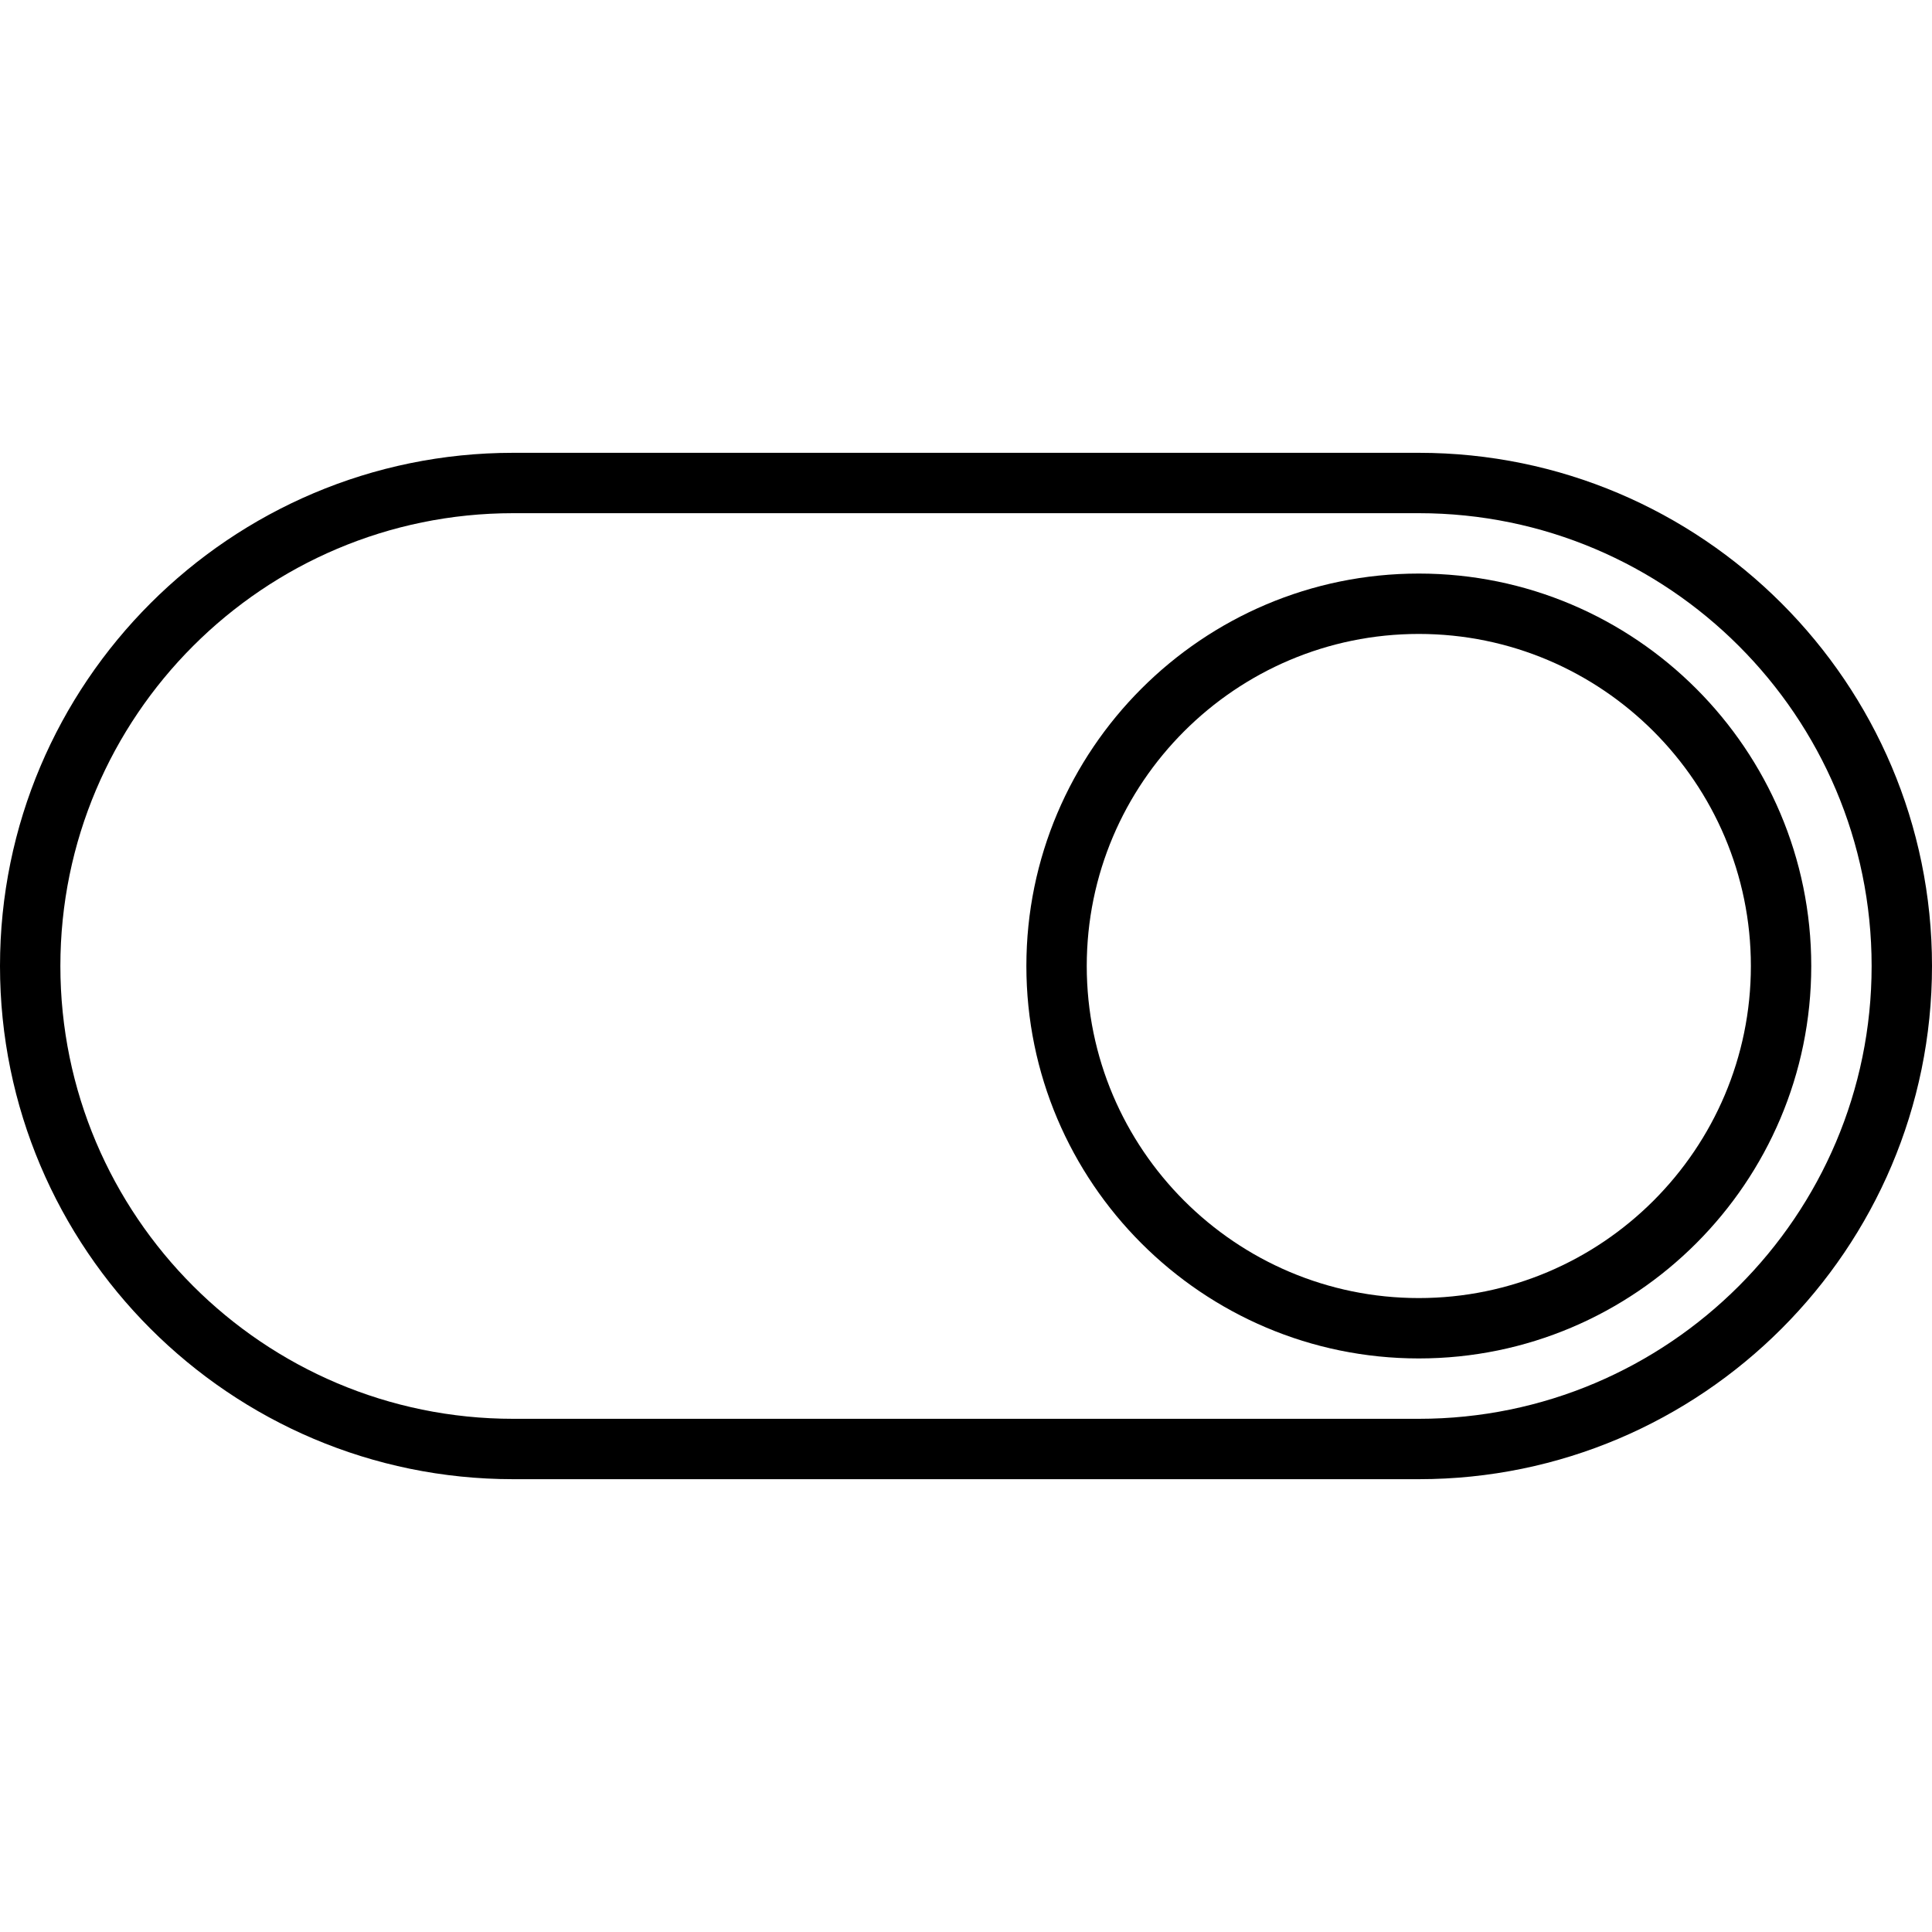
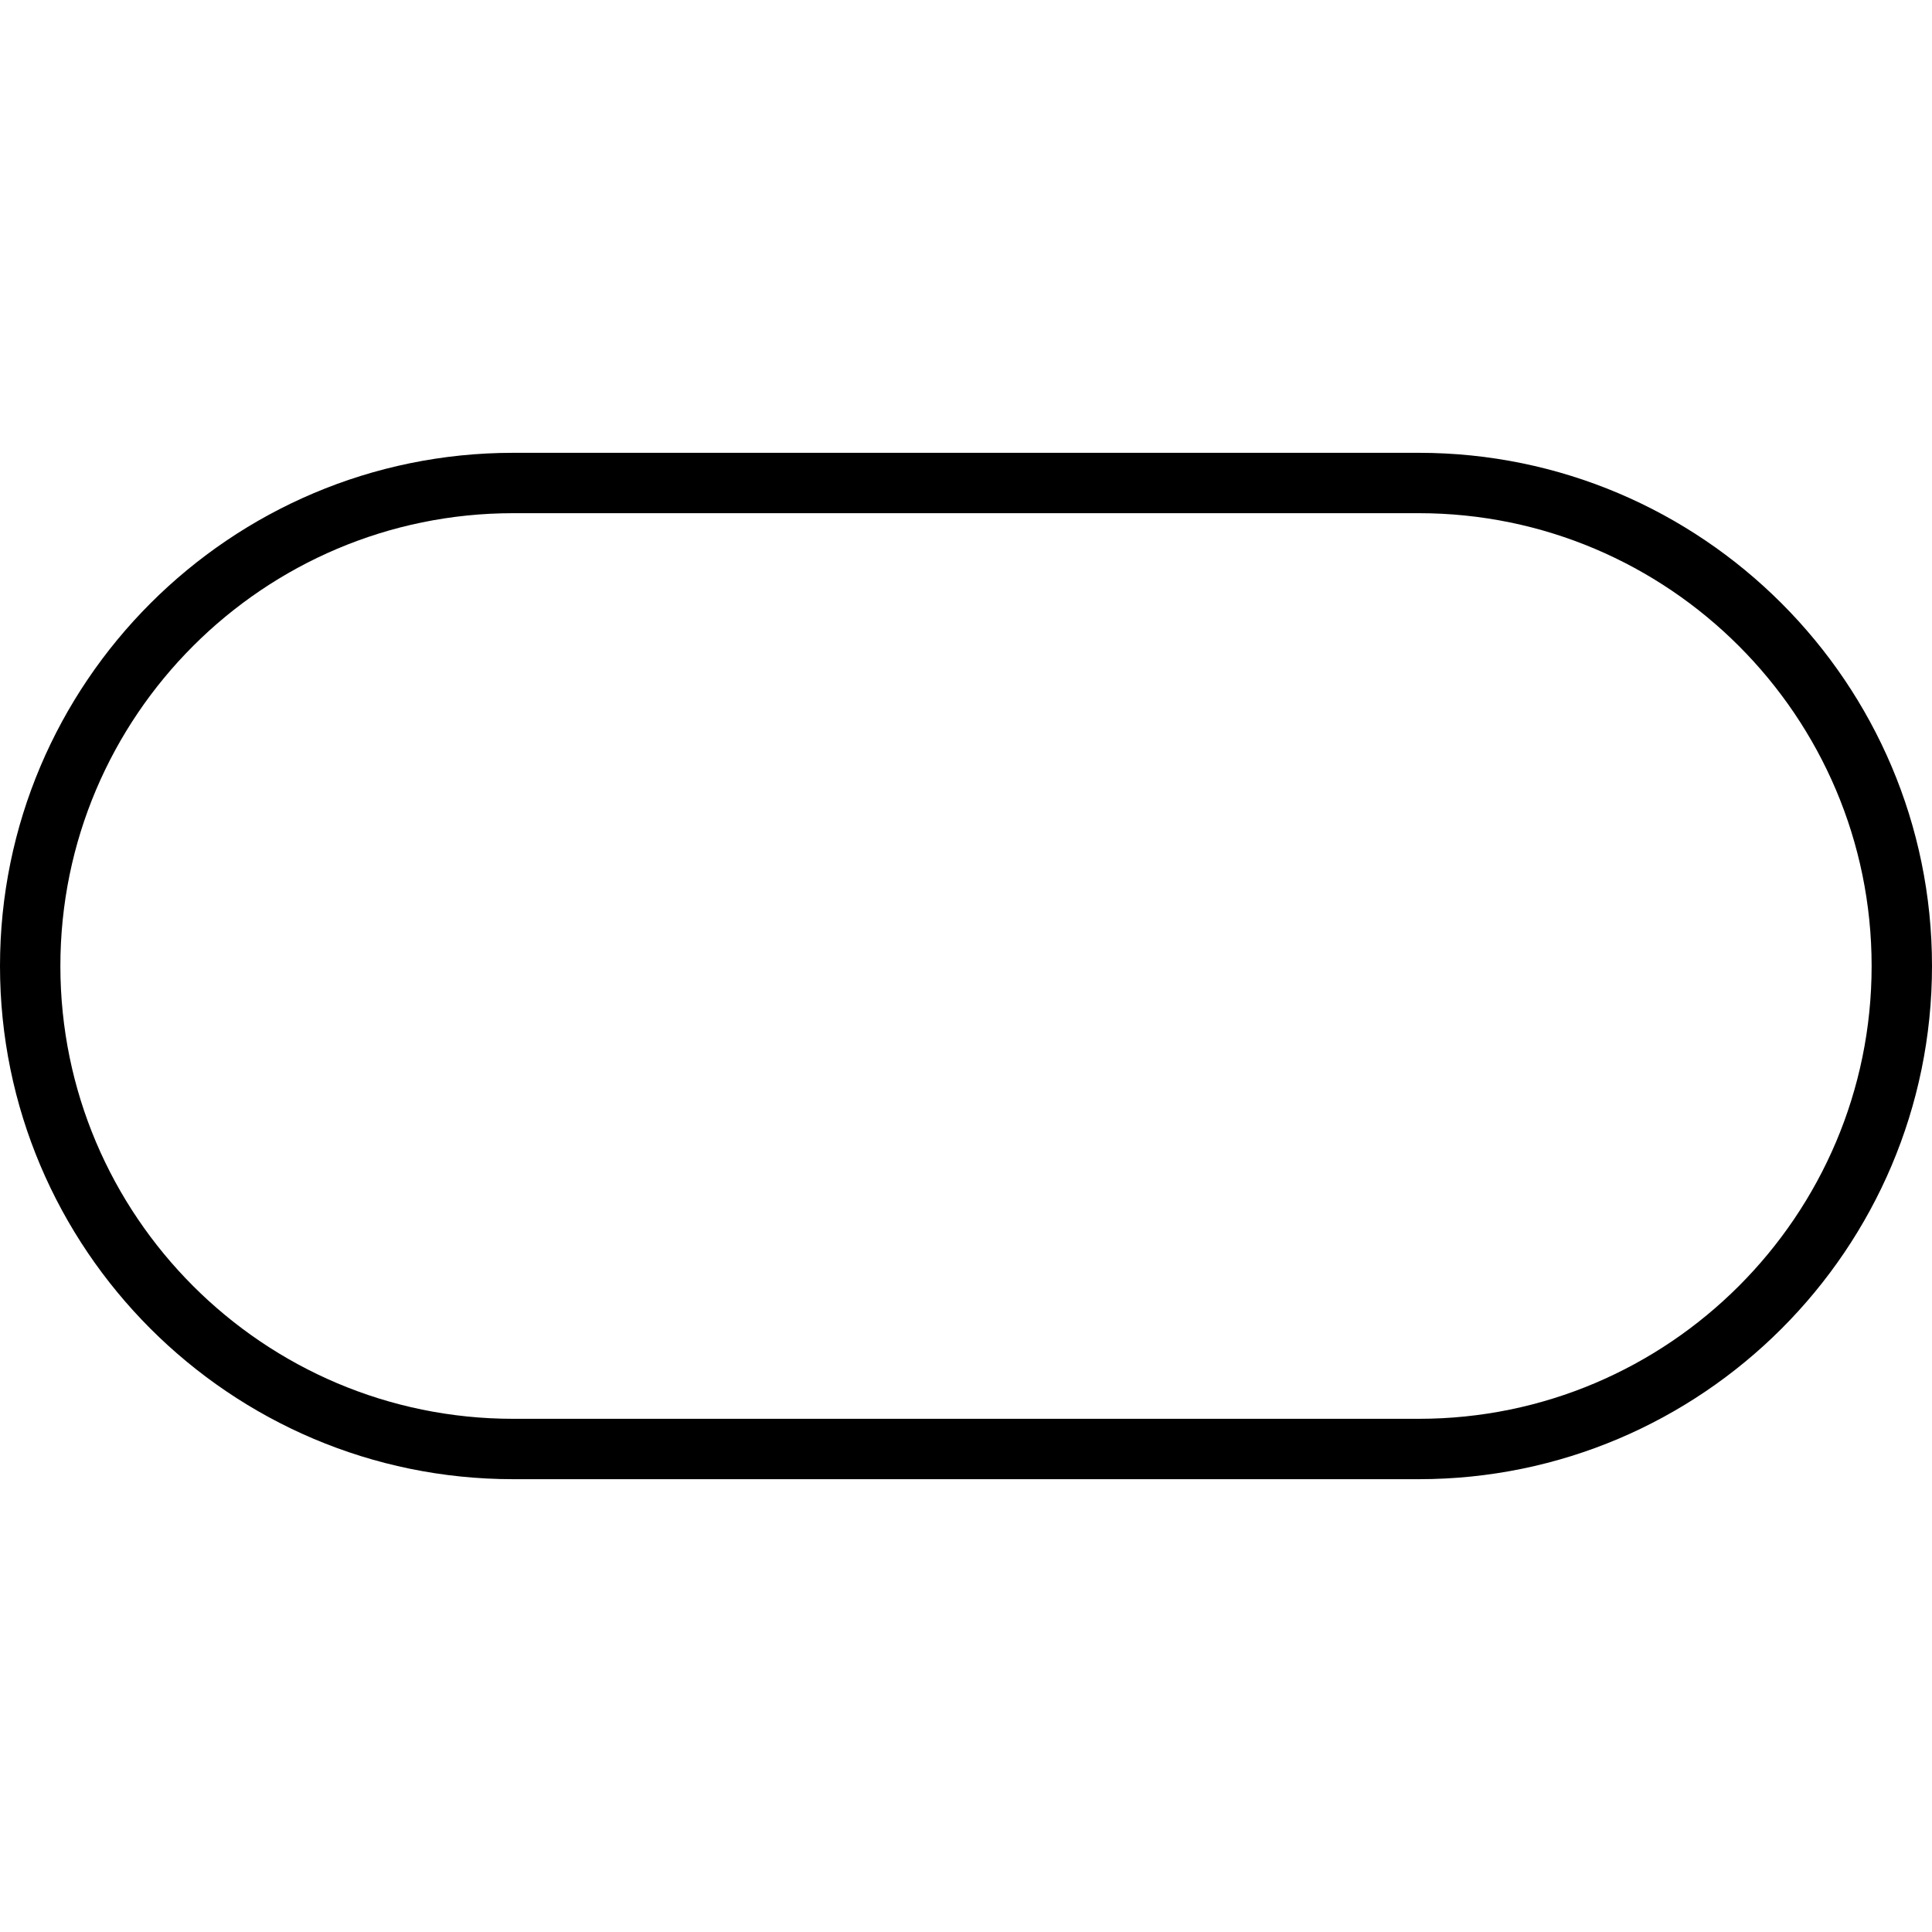
<svg xmlns="http://www.w3.org/2000/svg" version="1.1" id="Layer_1" x="0px" y="0px" viewBox="0 0 64 64" enable-background="new 0 0 64 64" xml:space="preserve">
  <g>
    <path d="M47,15H17C7.626,15,0,22.626,0,32s7.626,17,17,17h30c9.374,0,17-7.626,17-17S56.374,15,47,15z M47,47H17   C8.729,47,2,40.271,2,32s6.729-15,15-15h30c8.271,0,15,6.729,15,15S55.271,47,47,47z" />
-     <path d="M47,19c-7.168,0-13,5.832-13,13s5.832,13,13,13s13-5.832,13-13S54.168,19,47,19z M47,43c-6.065,0-11-4.935-11-11   s4.935-11,11-11s11,4.935,11,11S53.065,43,47,43z" />
  </g>
</svg>